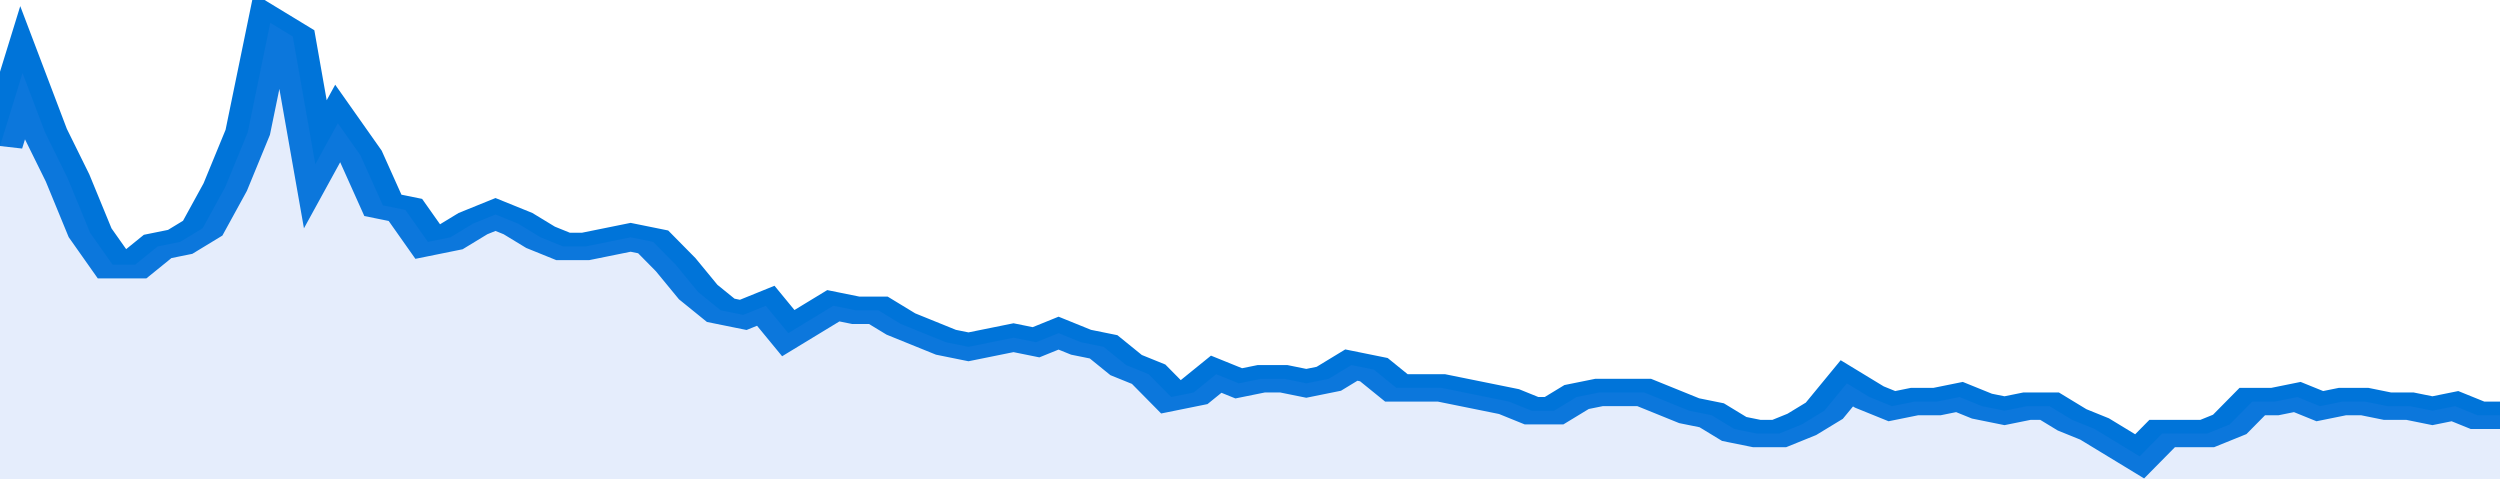
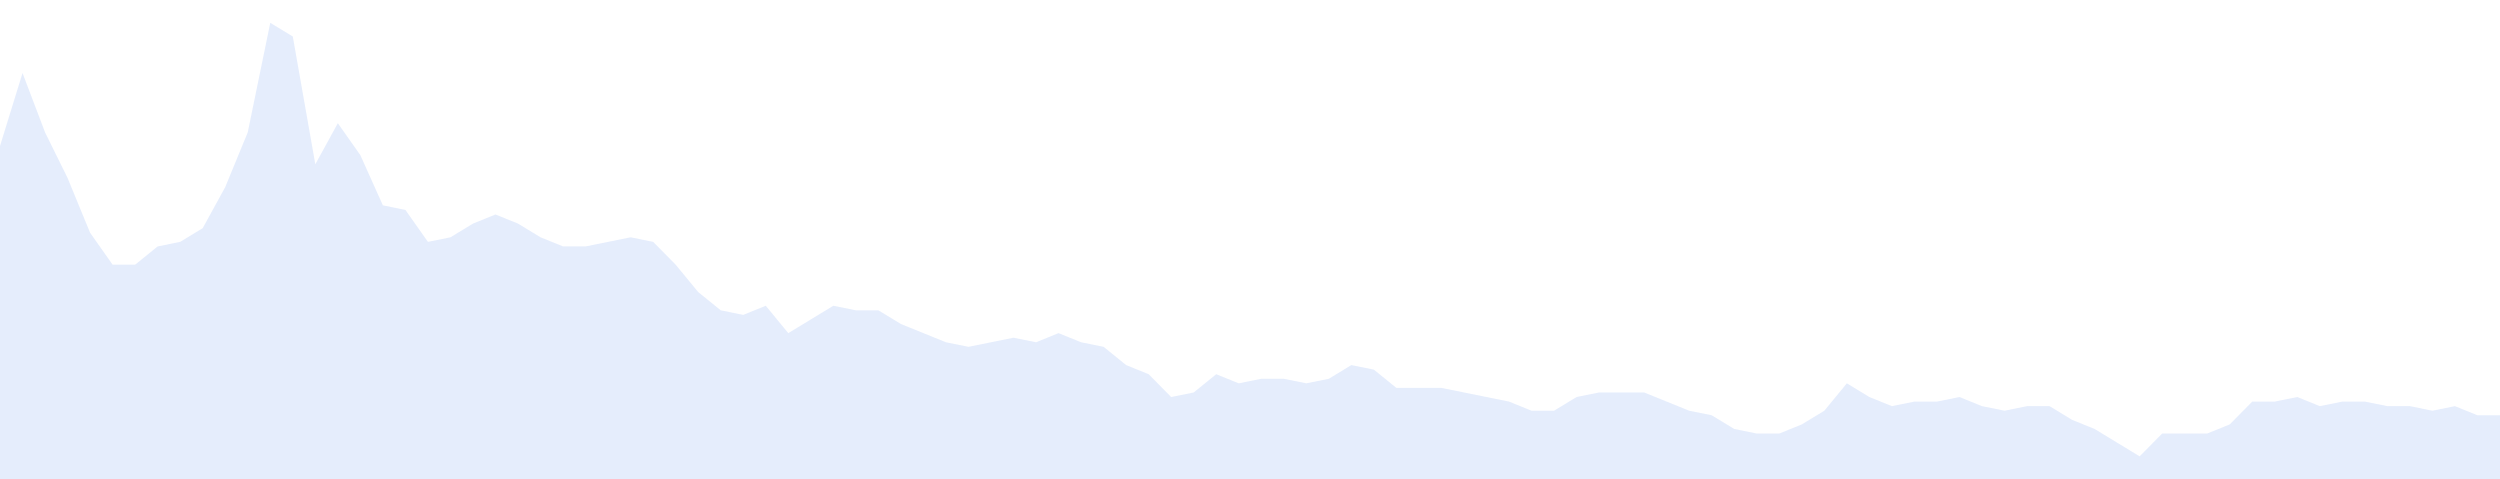
<svg xmlns="http://www.w3.org/2000/svg" viewBox="0 0 333 105" width="120" height="23" preserveAspectRatio="none">
-   <polyline fill="none" stroke="#0074d9" stroke-width="6" points="0, 32 3, 16 6, 29 9, 39 12, 51 15, 58 18, 58 21, 54 24, 53 27, 50 30, 41 33, 29 36, 5 39, 8 42, 36 45, 27 48, 34 51, 45 54, 46 57, 53 60, 52 63, 49 66, 47 69, 49 72, 52 75, 54 78, 54 81, 53 84, 52 87, 53 90, 58 93, 64 96, 68 99, 69 102, 67 105, 73 108, 70 111, 67 114, 68 117, 68 120, 71 123, 73 126, 75 129, 76 132, 75 135, 74 138, 75 141, 73 144, 75 147, 76 150, 80 153, 82 156, 87 159, 86 162, 82 165, 84 168, 83 171, 83 174, 84 177, 83 180, 80 183, 81 186, 85 189, 85 192, 85 195, 86 198, 87 201, 88 204, 90 207, 90 210, 87 213, 86 216, 86 219, 86 222, 88 225, 90 228, 91 231, 94 234, 95 237, 95 240, 93 243, 90 246, 84 249, 87 252, 89 255, 88 258, 88 261, 87 264, 89 267, 90 270, 89 273, 89 276, 92 279, 94 282, 97 285, 100 288, 95 291, 95 294, 95 297, 93 300, 88 303, 88 306, 87 309, 89 312, 88 315, 88 318, 89 321, 89 324, 90 327, 89 330, 91 333, 91 333, 91 "> </polyline>
  <polygon fill="#5085ec" opacity="0.15" points="0, 105 0, 32 3, 16 6, 29 9, 39 12, 51 15, 58 18, 58 21, 54 24, 53 27, 50 30, 41 33, 29 36, 5 39, 8 42, 36 45, 27 48, 34 51, 45 54, 46 57, 53 60, 52 63, 49 66, 47 69, 49 72, 52 75, 54 78, 54 81, 53 84, 52 87, 53 90, 58 93, 64 96, 68 99, 69 102, 67 105, 73 108, 70 111, 67 114, 68 117, 68 120, 71 123, 73 126, 75 129, 76 132, 75 135, 74 138, 75 141, 73 144, 75 147, 76 150, 80 153, 82 156, 87 159, 86 162, 82 165, 84 168, 83 171, 83 174, 84 177, 83 180, 80 183, 81 186, 85 189, 85 192, 85 195, 86 198, 87 201, 88 204, 90 207, 90 210, 87 213, 86 216, 86 219, 86 222, 88 225, 90 228, 91 231, 94 234, 95 237, 95 240, 93 243, 90 246, 84 249, 87 252, 89 255, 88 258, 88 261, 87 264, 89 267, 90 270, 89 273, 89 276, 92 279, 94 282, 97 285, 100 288, 95 291, 95 294, 95 297, 93 300, 88 303, 88 306, 87 309, 89 312, 88 315, 88 318, 89 321, 89 324, 90 327, 89 330, 91 333, 91 333, 105 " />
</svg>